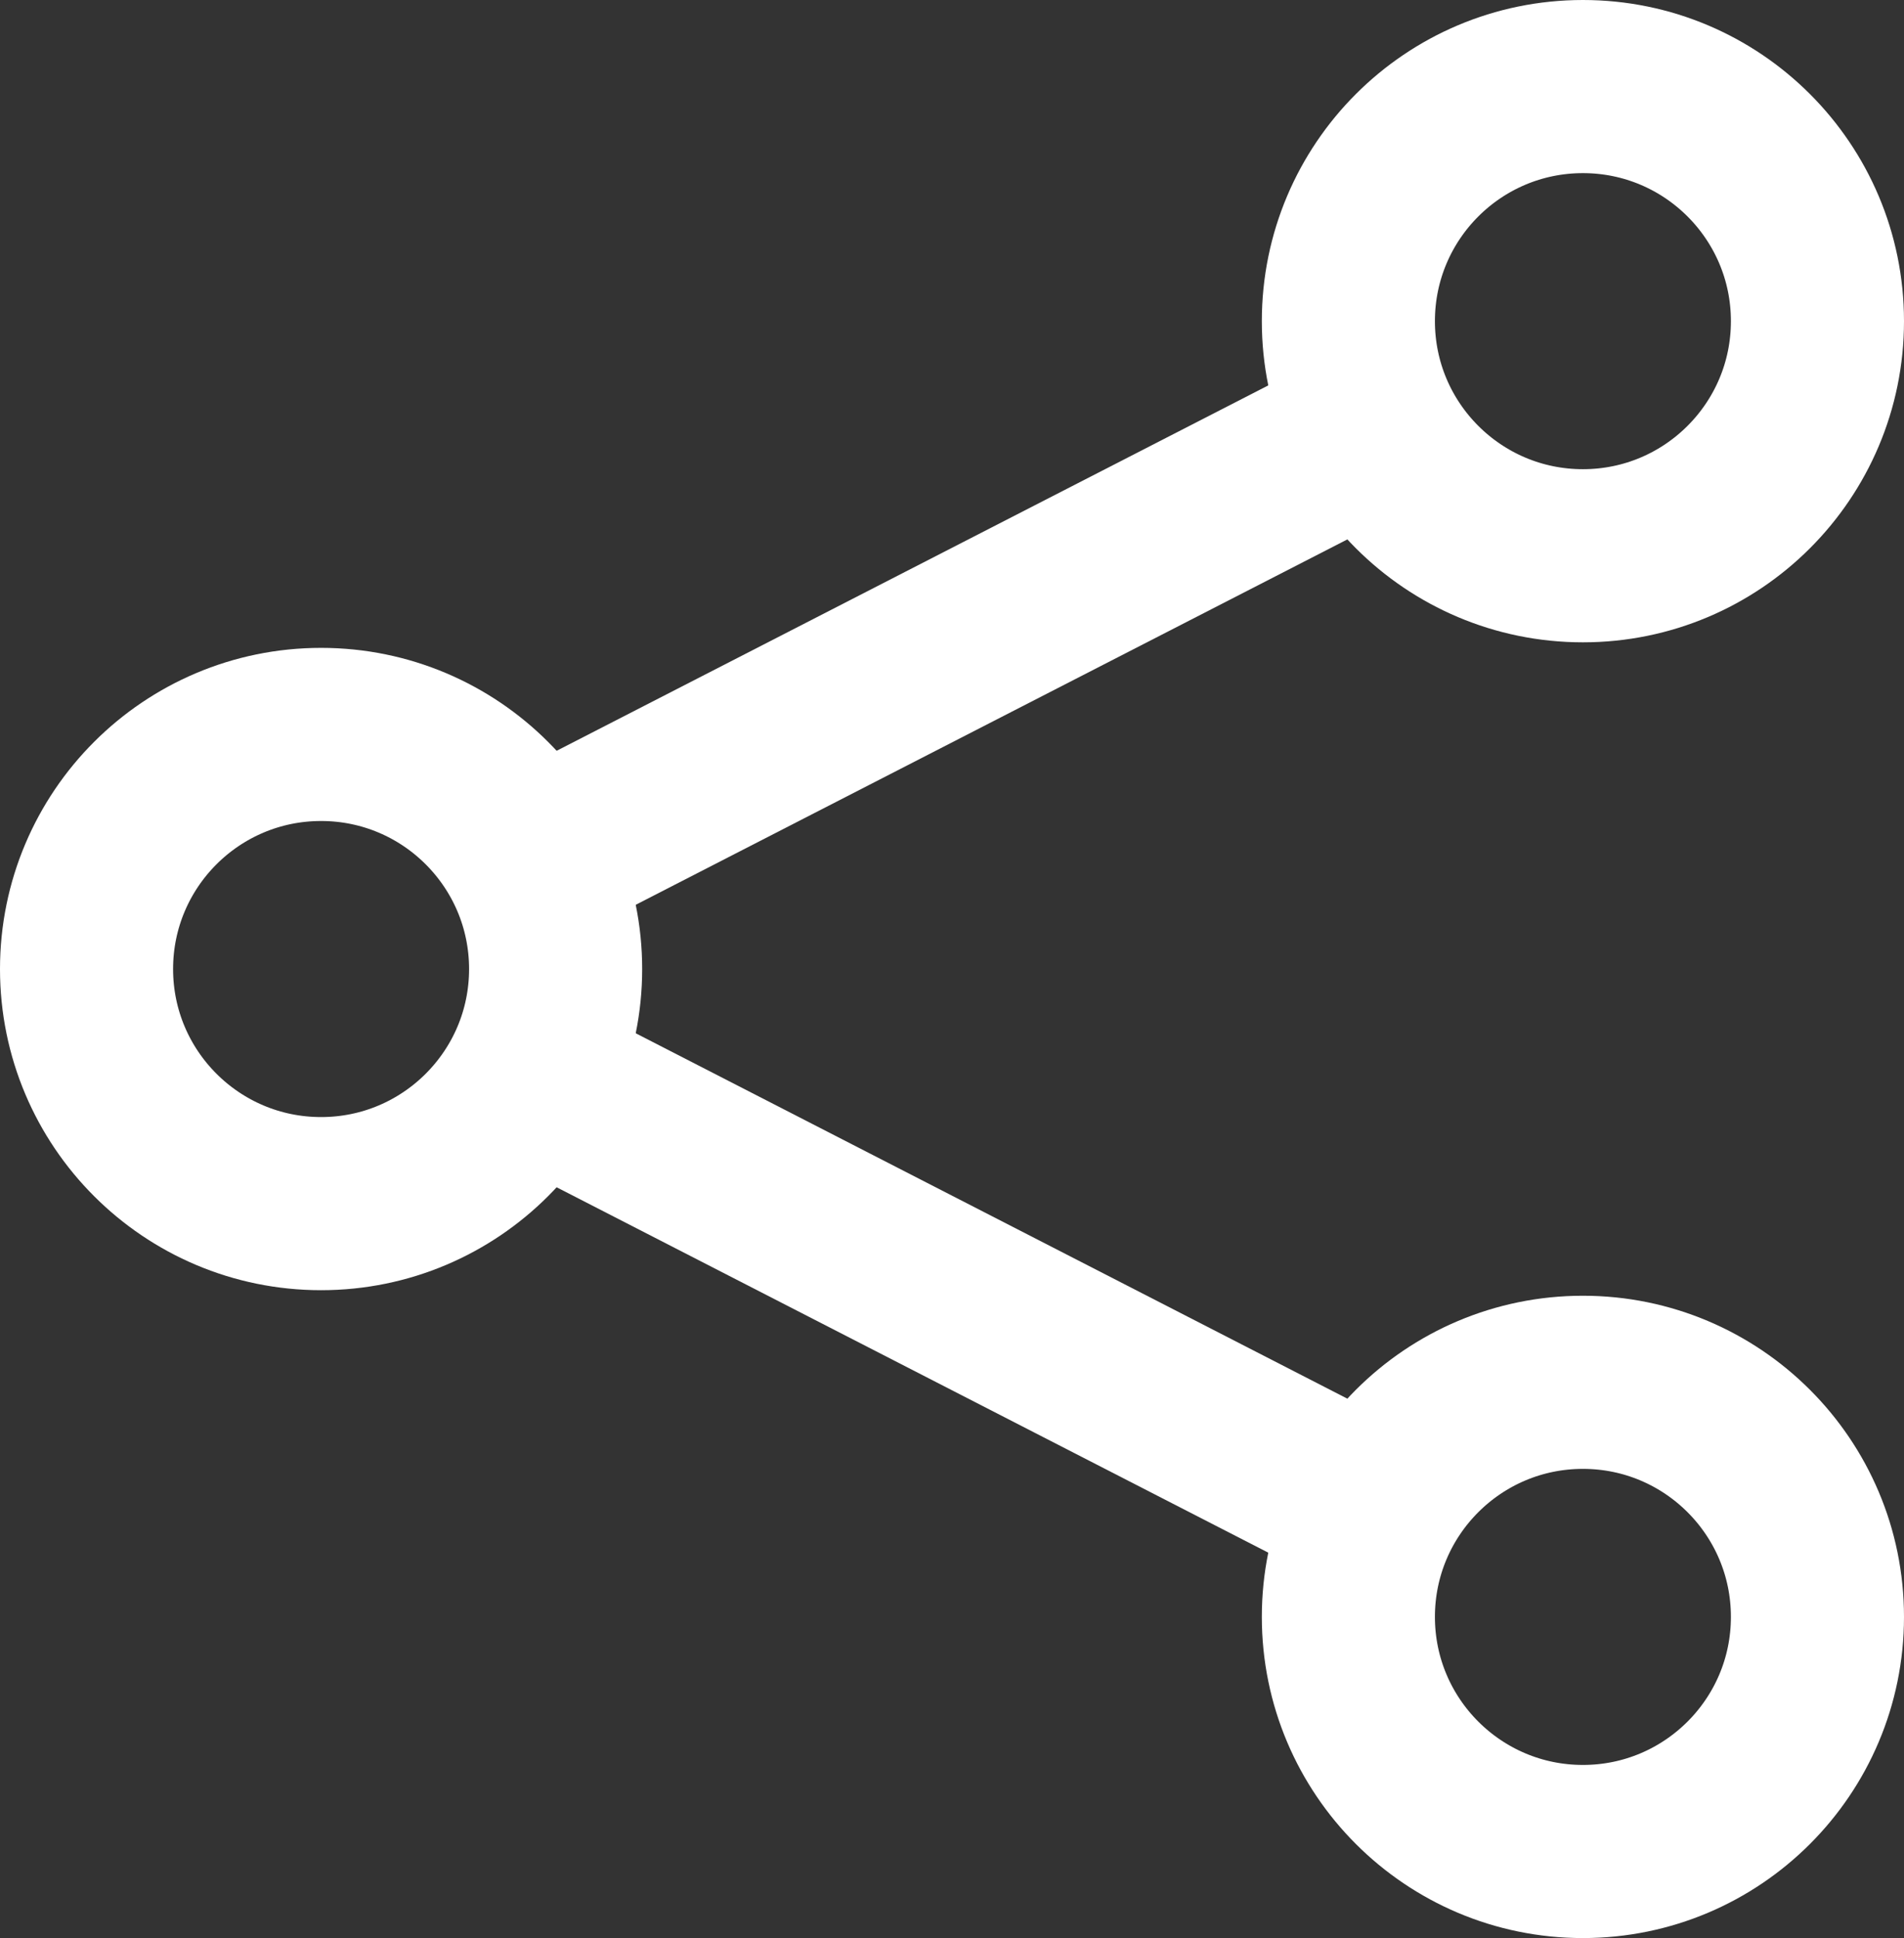
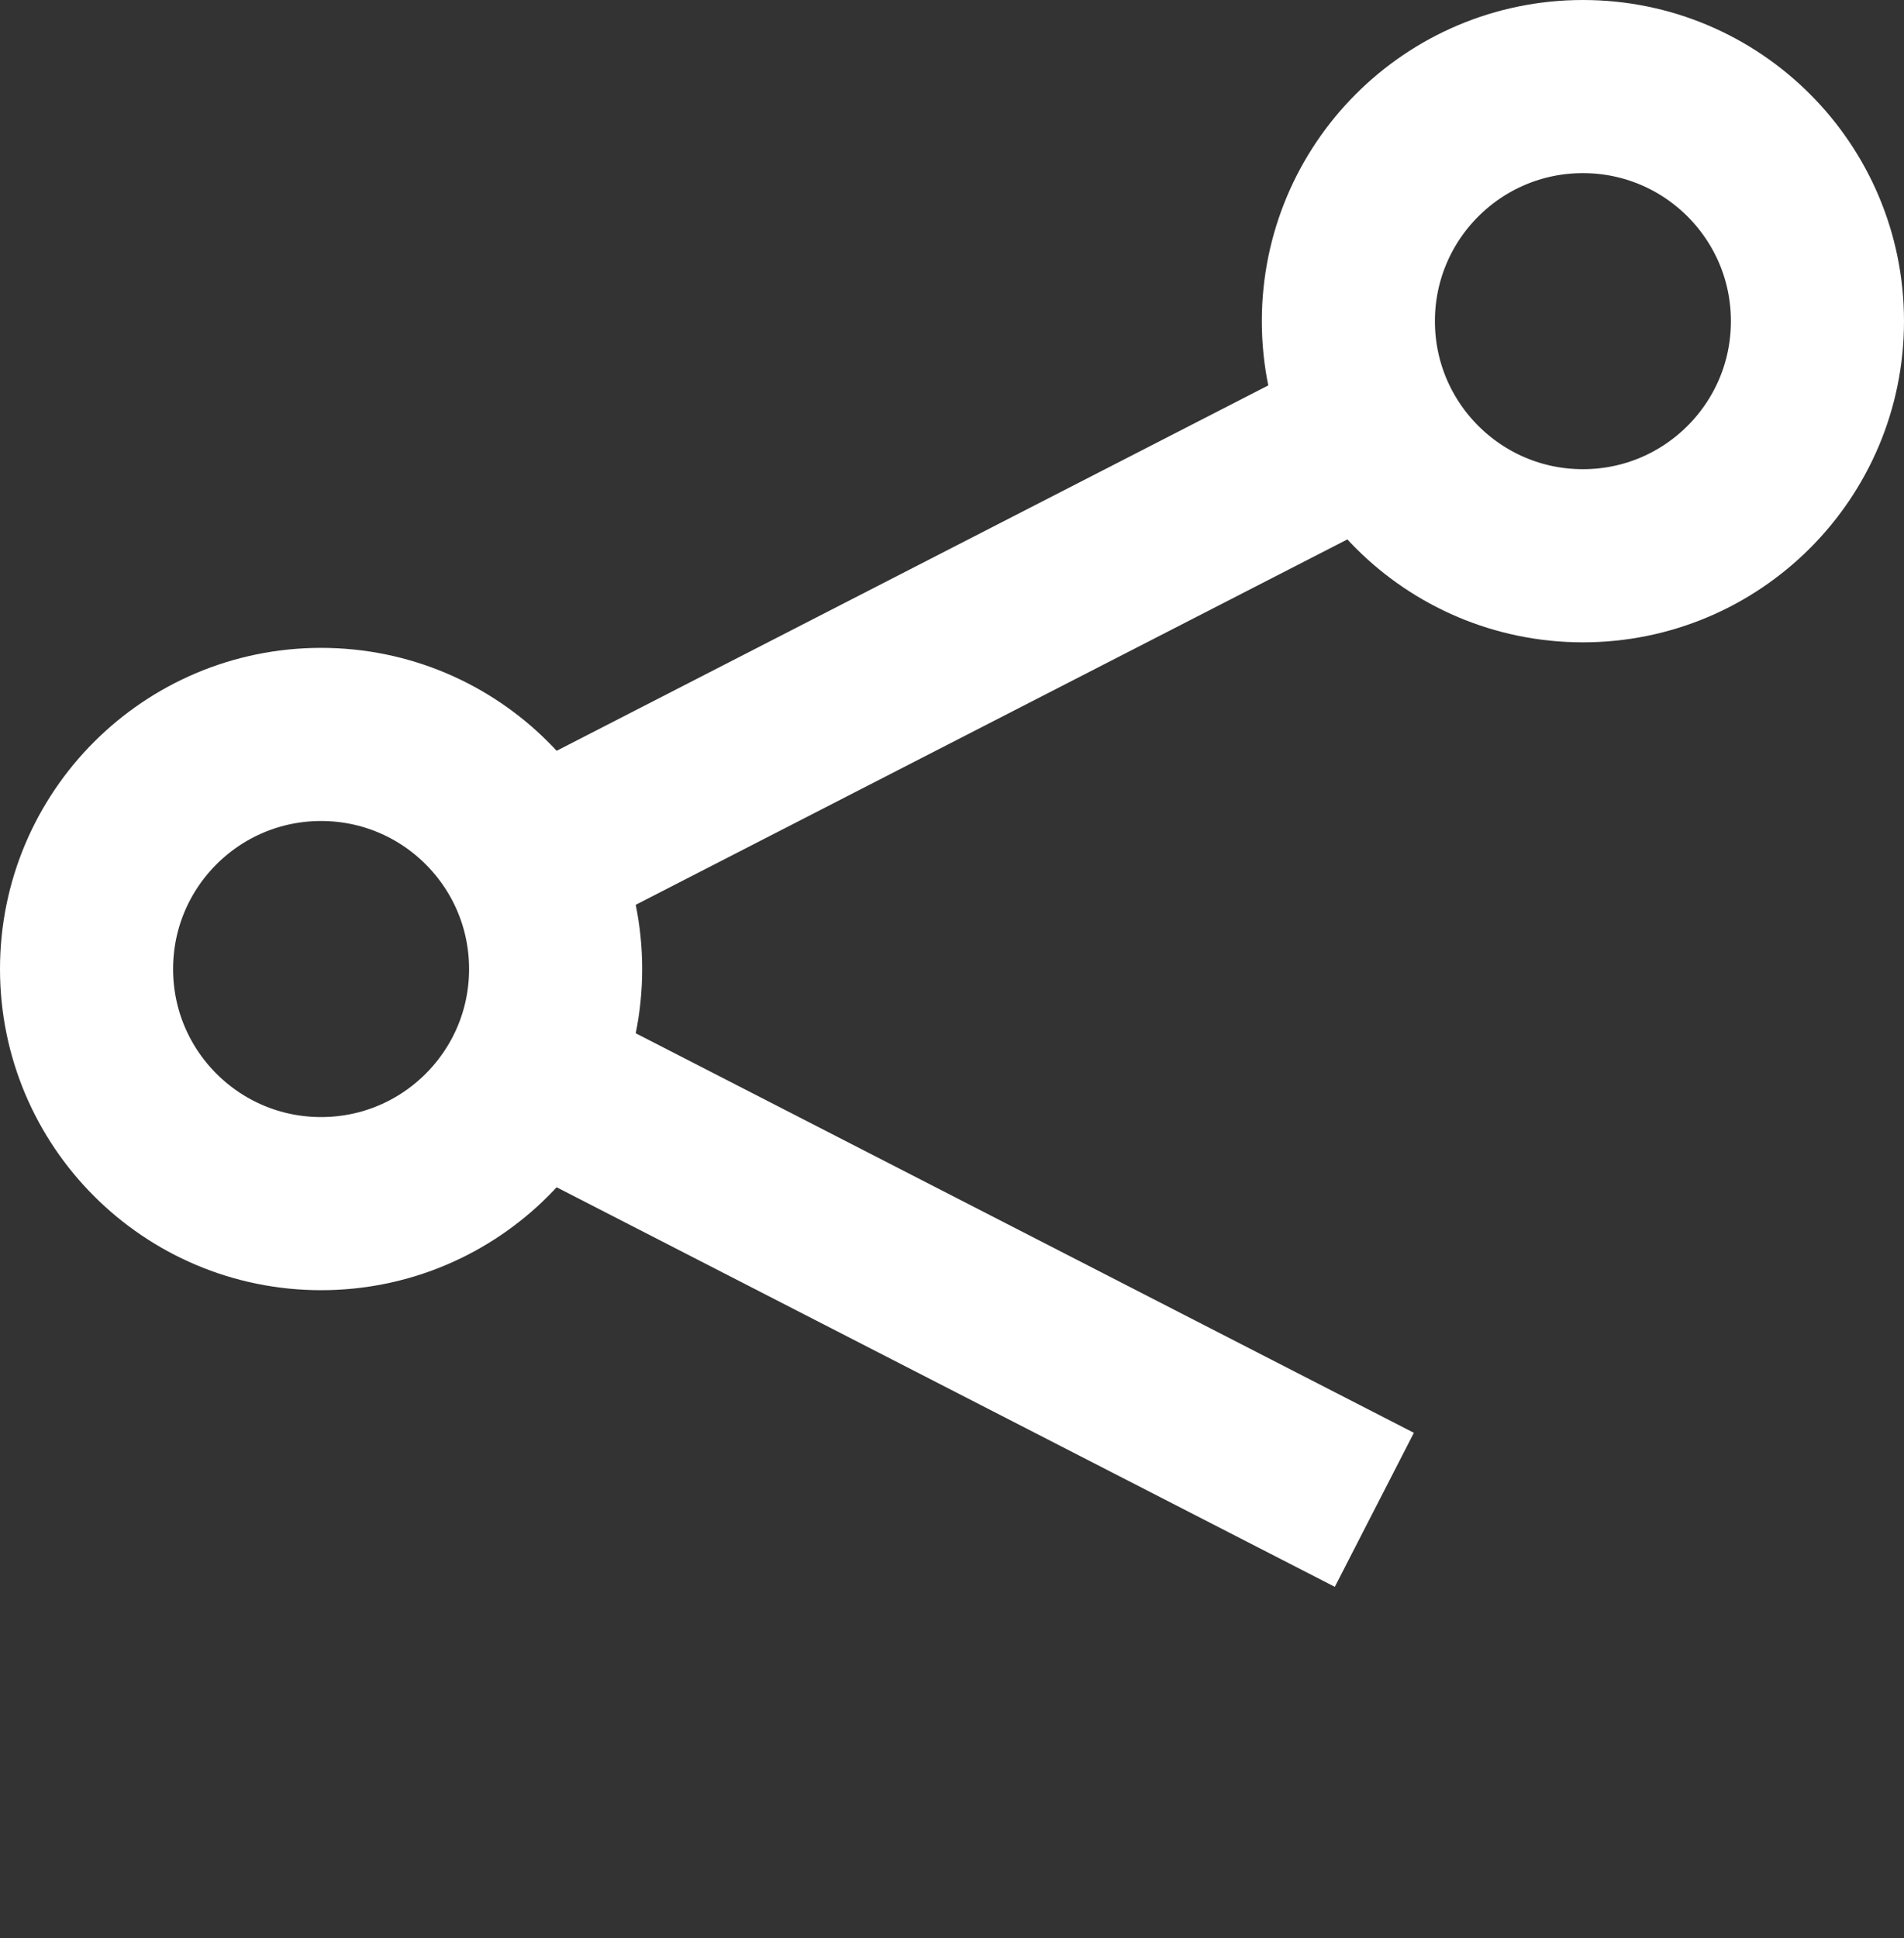
<svg xmlns="http://www.w3.org/2000/svg" width="22" height="22.387" viewBox="0 0 22 22.387">
  <rect x="0" y="0" width="22" height="22.387" fill="#333333" stroke="none" />
  <g id="Raggruppa_1701" data-name="Raggruppa 1701" transform="translate(1 1)">
    <circle id="Ellisse_34" data-name="Ellisse 34" cx="2.71" cy="2.71" r="2.71" transform="translate(14.58)" fill="none" stroke="#fff" stroke-miterlimit="10" stroke-width="2" />
-     <circle id="Ellisse_35" data-name="Ellisse 35" cx="2.71" cy="2.71" r="2.71" transform="translate(14.58 14.968)" fill="none" stroke="#fff" stroke-miterlimit="10" stroke-width="2" />
    <circle id="Ellisse_36" data-name="Ellisse 36" cx="2.71" cy="2.71" r="2.71" transform="translate(0 7.484)" fill="none" stroke="#fff" stroke-miterlimit="10" stroke-width="2" />
    <line id="Linea_378" data-name="Linea 378" y1="5.01" x2="9.76" transform="translate(5.12 3.947)" fill="none" stroke="#fff" stroke-miterlimit="10" stroke-width="2" />
    <line id="Linea_379" data-name="Linea 379" x2="9.76" y2="5.01" transform="translate(5.12 11.431)" fill="none" stroke="#fff" stroke-miterlimit="10" stroke-width="2" />
  </g>
</svg>